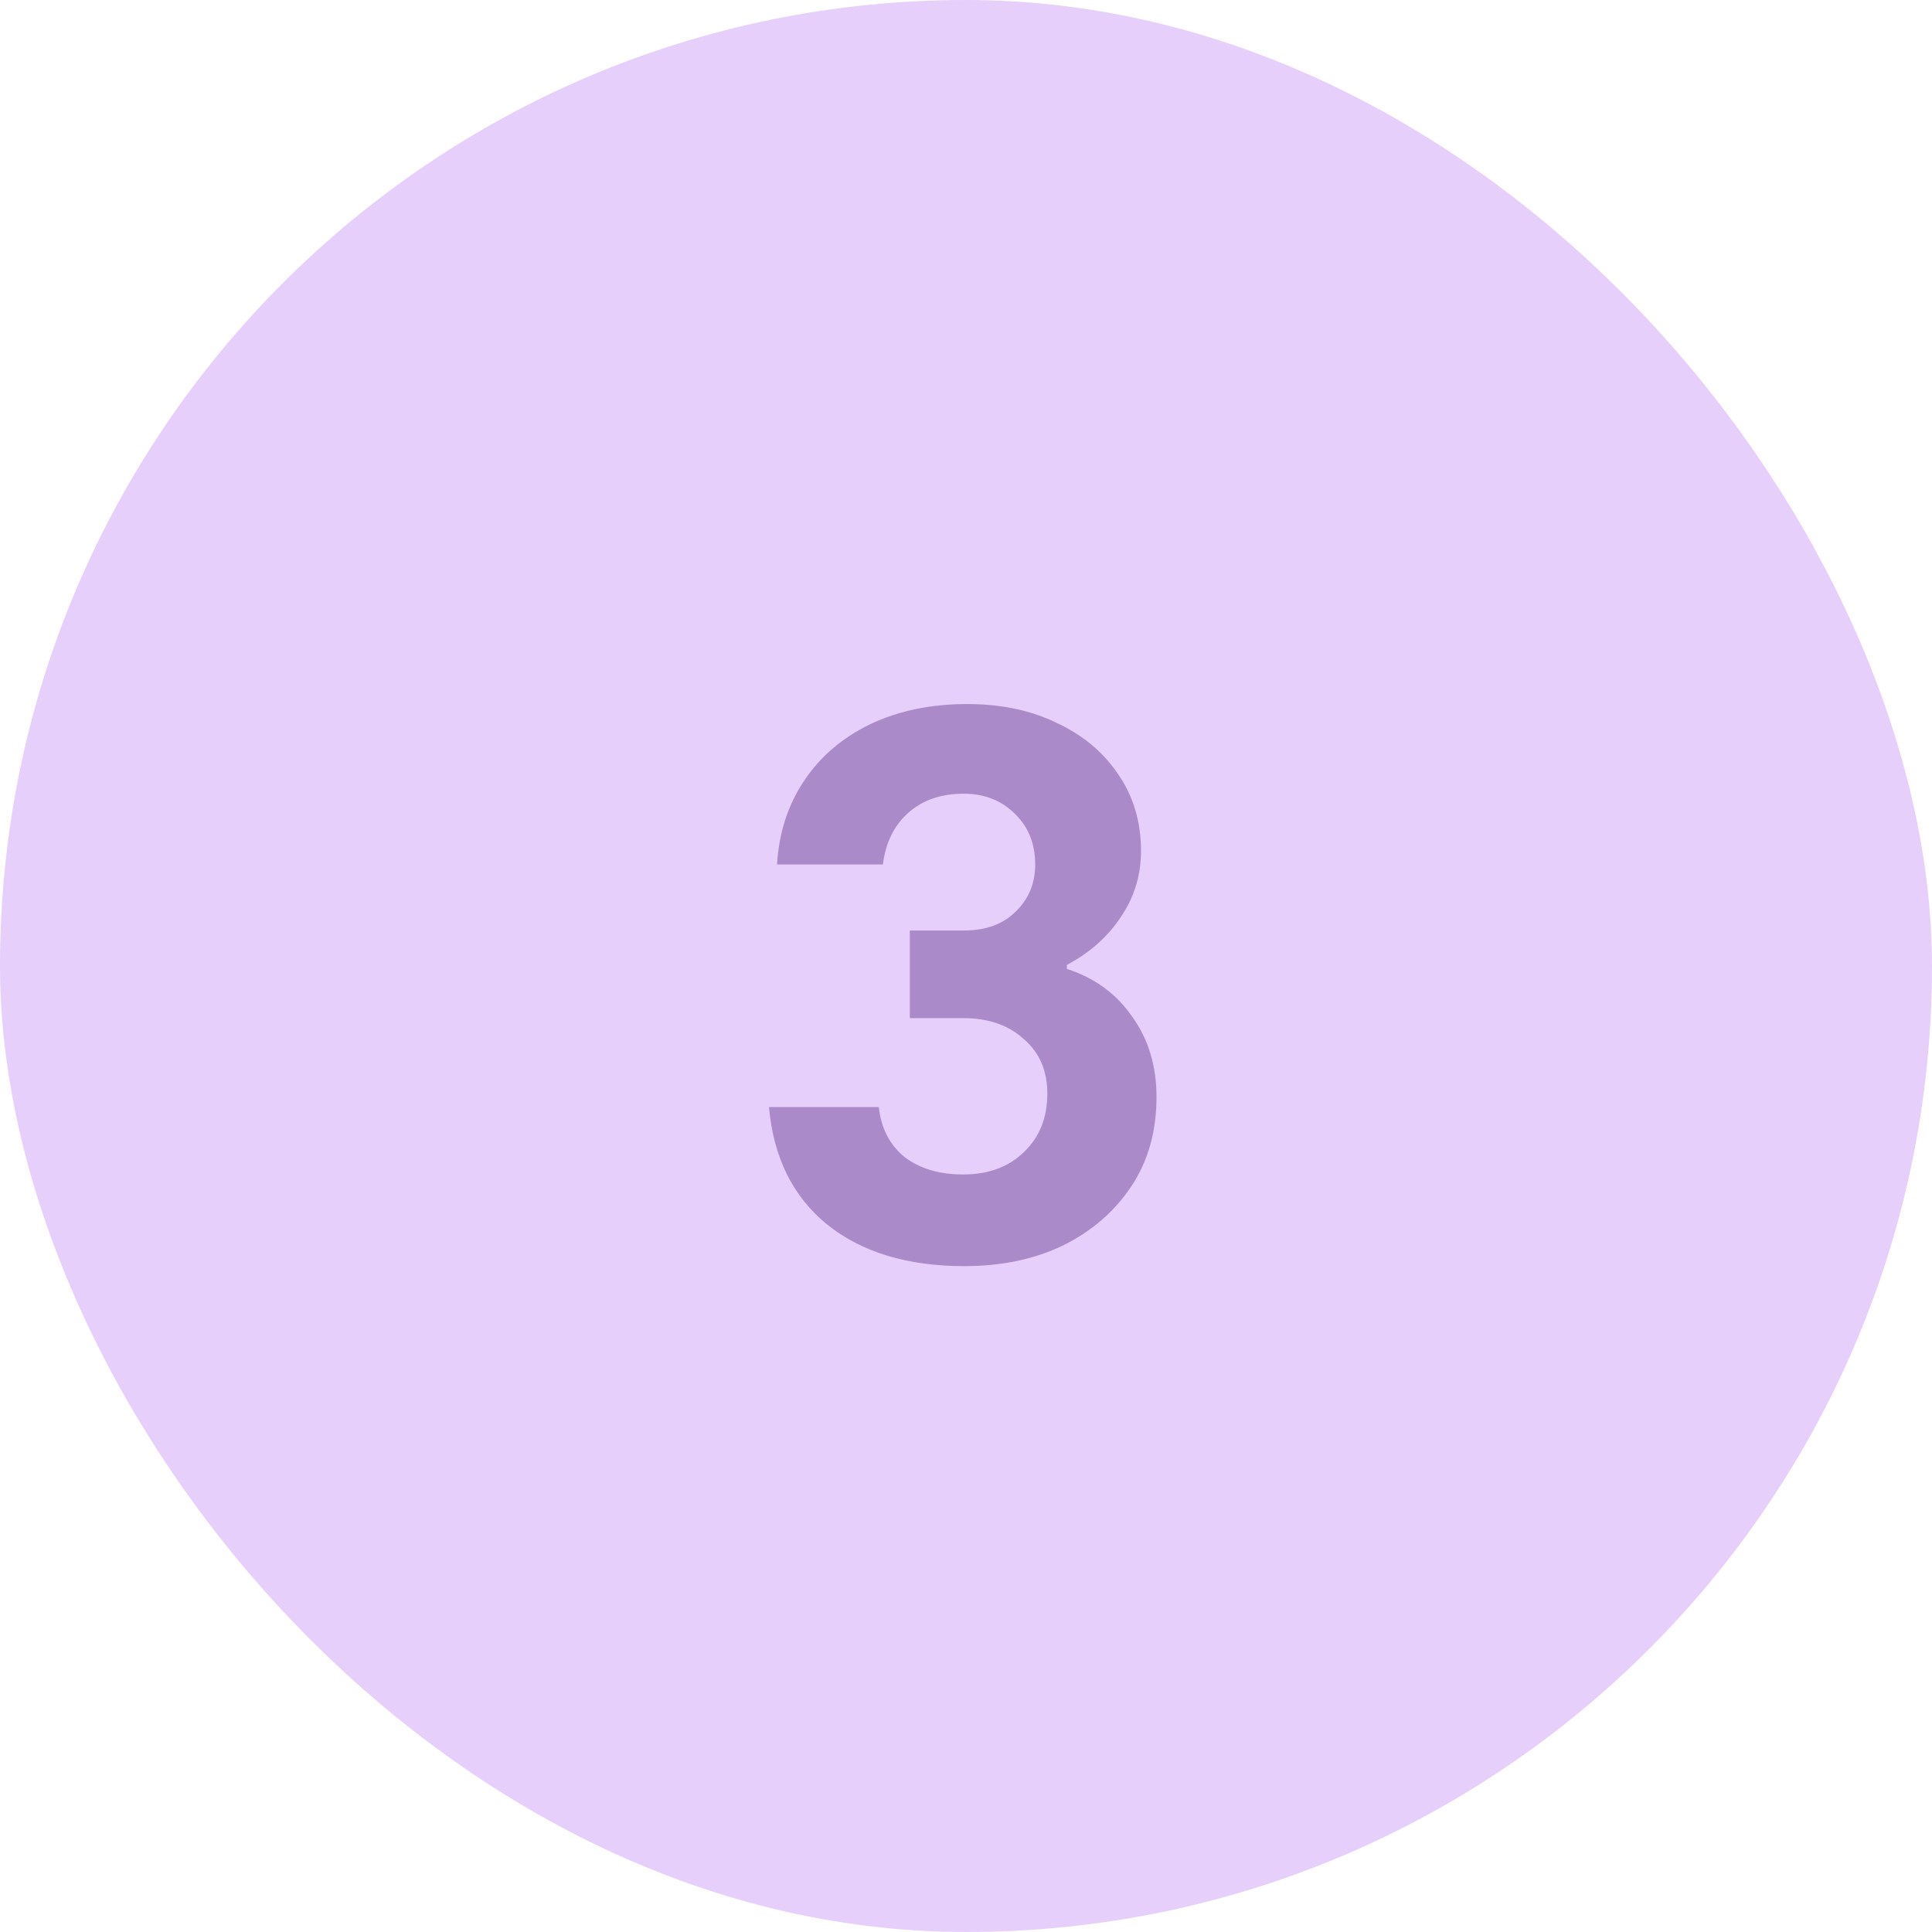
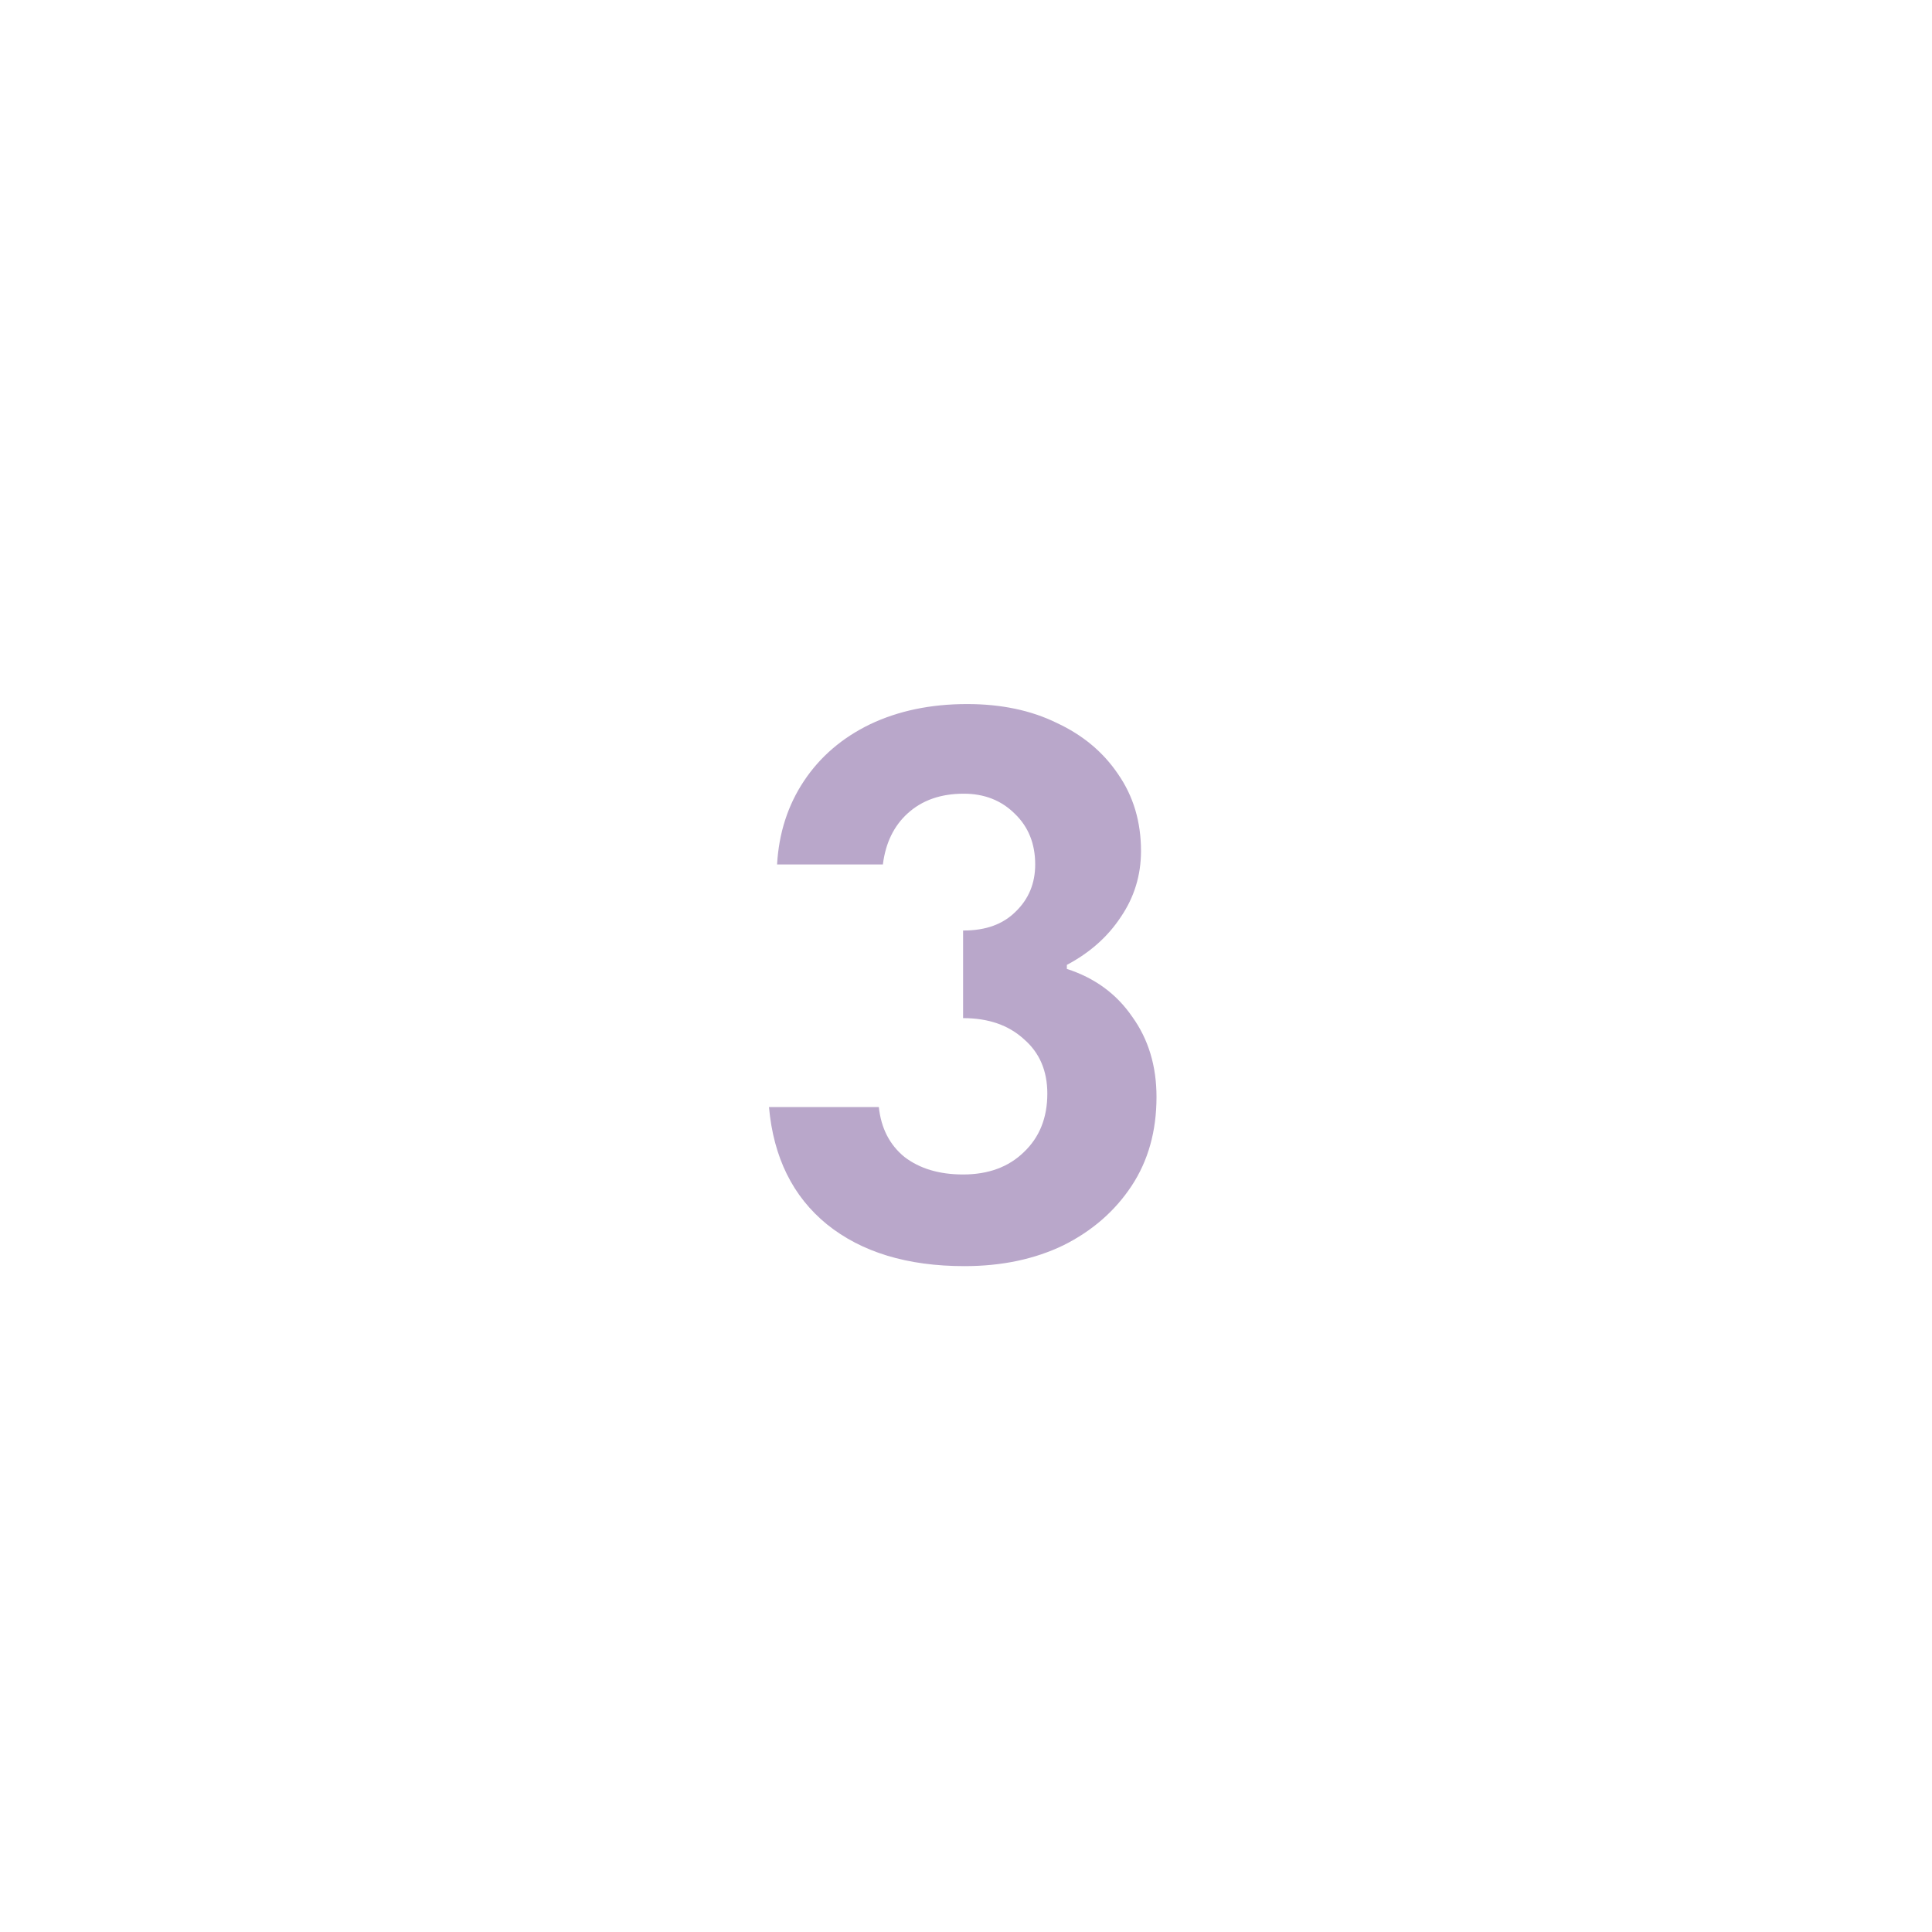
<svg xmlns="http://www.w3.org/2000/svg" width="43" height="43" viewBox="0 0 43 43" fill="none">
-   <rect width="43" height="43" rx="21.5" fill="#E6CFFB" />
-   <path opacity="0.4" d="M21.465 28.18C20.195 28.18 19.175 27.87 18.405 27.25C17.645 26.63 17.215 25.76 17.115 24.64H19.56C19.61 25.11 19.8 25.48 20.13 25.75C20.47 26.01 20.905 26.14 21.435 26.14C21.995 26.14 22.445 25.975 22.785 25.645C23.135 25.315 23.31 24.88 23.31 24.34C23.31 23.83 23.135 23.425 22.785 23.125C22.445 22.815 21.995 22.66 21.435 22.66H20.25V20.71H21.45C21.94 20.71 22.325 20.57 22.605 20.29C22.895 20.01 23.04 19.66 23.04 19.24C23.04 18.78 22.89 18.405 22.59 18.115C22.29 17.815 21.91 17.665 21.45 17.665C20.94 17.665 20.525 17.81 20.205 18.1C19.895 18.38 19.71 18.76 19.65 19.24H17.295C17.335 18.54 17.535 17.92 17.895 17.38C18.255 16.84 18.745 16.42 19.365 16.12C19.995 15.82 20.715 15.67 21.525 15.67C22.285 15.67 22.95 15.81 23.52 16.09C24.1 16.36 24.555 16.74 24.885 17.23C25.225 17.72 25.395 18.29 25.395 18.94C25.395 19.48 25.245 19.97 24.945 20.41C24.655 20.85 24.255 21.205 23.745 21.475V21.565C24.365 21.765 24.85 22.12 25.2 22.63C25.56 23.13 25.74 23.725 25.74 24.415C25.74 25.175 25.555 25.835 25.185 26.395C24.815 26.955 24.31 27.395 23.67 27.715C23.03 28.025 22.295 28.18 21.465 28.18Z" fill="#50257B" />
+   <path opacity="0.4" d="M21.465 28.18C20.195 28.18 19.175 27.87 18.405 27.25C17.645 26.63 17.215 25.76 17.115 24.64H19.56C19.61 25.11 19.8 25.48 20.13 25.75C20.47 26.01 20.905 26.14 21.435 26.14C21.995 26.14 22.445 25.975 22.785 25.645C23.135 25.315 23.31 24.88 23.31 24.34C23.31 23.83 23.135 23.425 22.785 23.125C22.445 22.815 21.995 22.66 21.435 22.66V20.71H21.45C21.94 20.71 22.325 20.57 22.605 20.29C22.895 20.01 23.04 19.66 23.04 19.24C23.04 18.78 22.89 18.405 22.59 18.115C22.29 17.815 21.91 17.665 21.45 17.665C20.94 17.665 20.525 17.81 20.205 18.1C19.895 18.38 19.71 18.76 19.65 19.24H17.295C17.335 18.54 17.535 17.92 17.895 17.38C18.255 16.84 18.745 16.42 19.365 16.12C19.995 15.82 20.715 15.67 21.525 15.67C22.285 15.67 22.95 15.81 23.52 16.09C24.1 16.36 24.555 16.74 24.885 17.23C25.225 17.72 25.395 18.29 25.395 18.94C25.395 19.48 25.245 19.97 24.945 20.41C24.655 20.85 24.255 21.205 23.745 21.475V21.565C24.365 21.765 24.85 22.12 25.2 22.63C25.56 23.13 25.74 23.725 25.74 24.415C25.74 25.175 25.555 25.835 25.185 26.395C24.815 26.955 24.31 27.395 23.67 27.715C23.03 28.025 22.295 28.18 21.465 28.18Z" fill="#50257B" />
</svg>